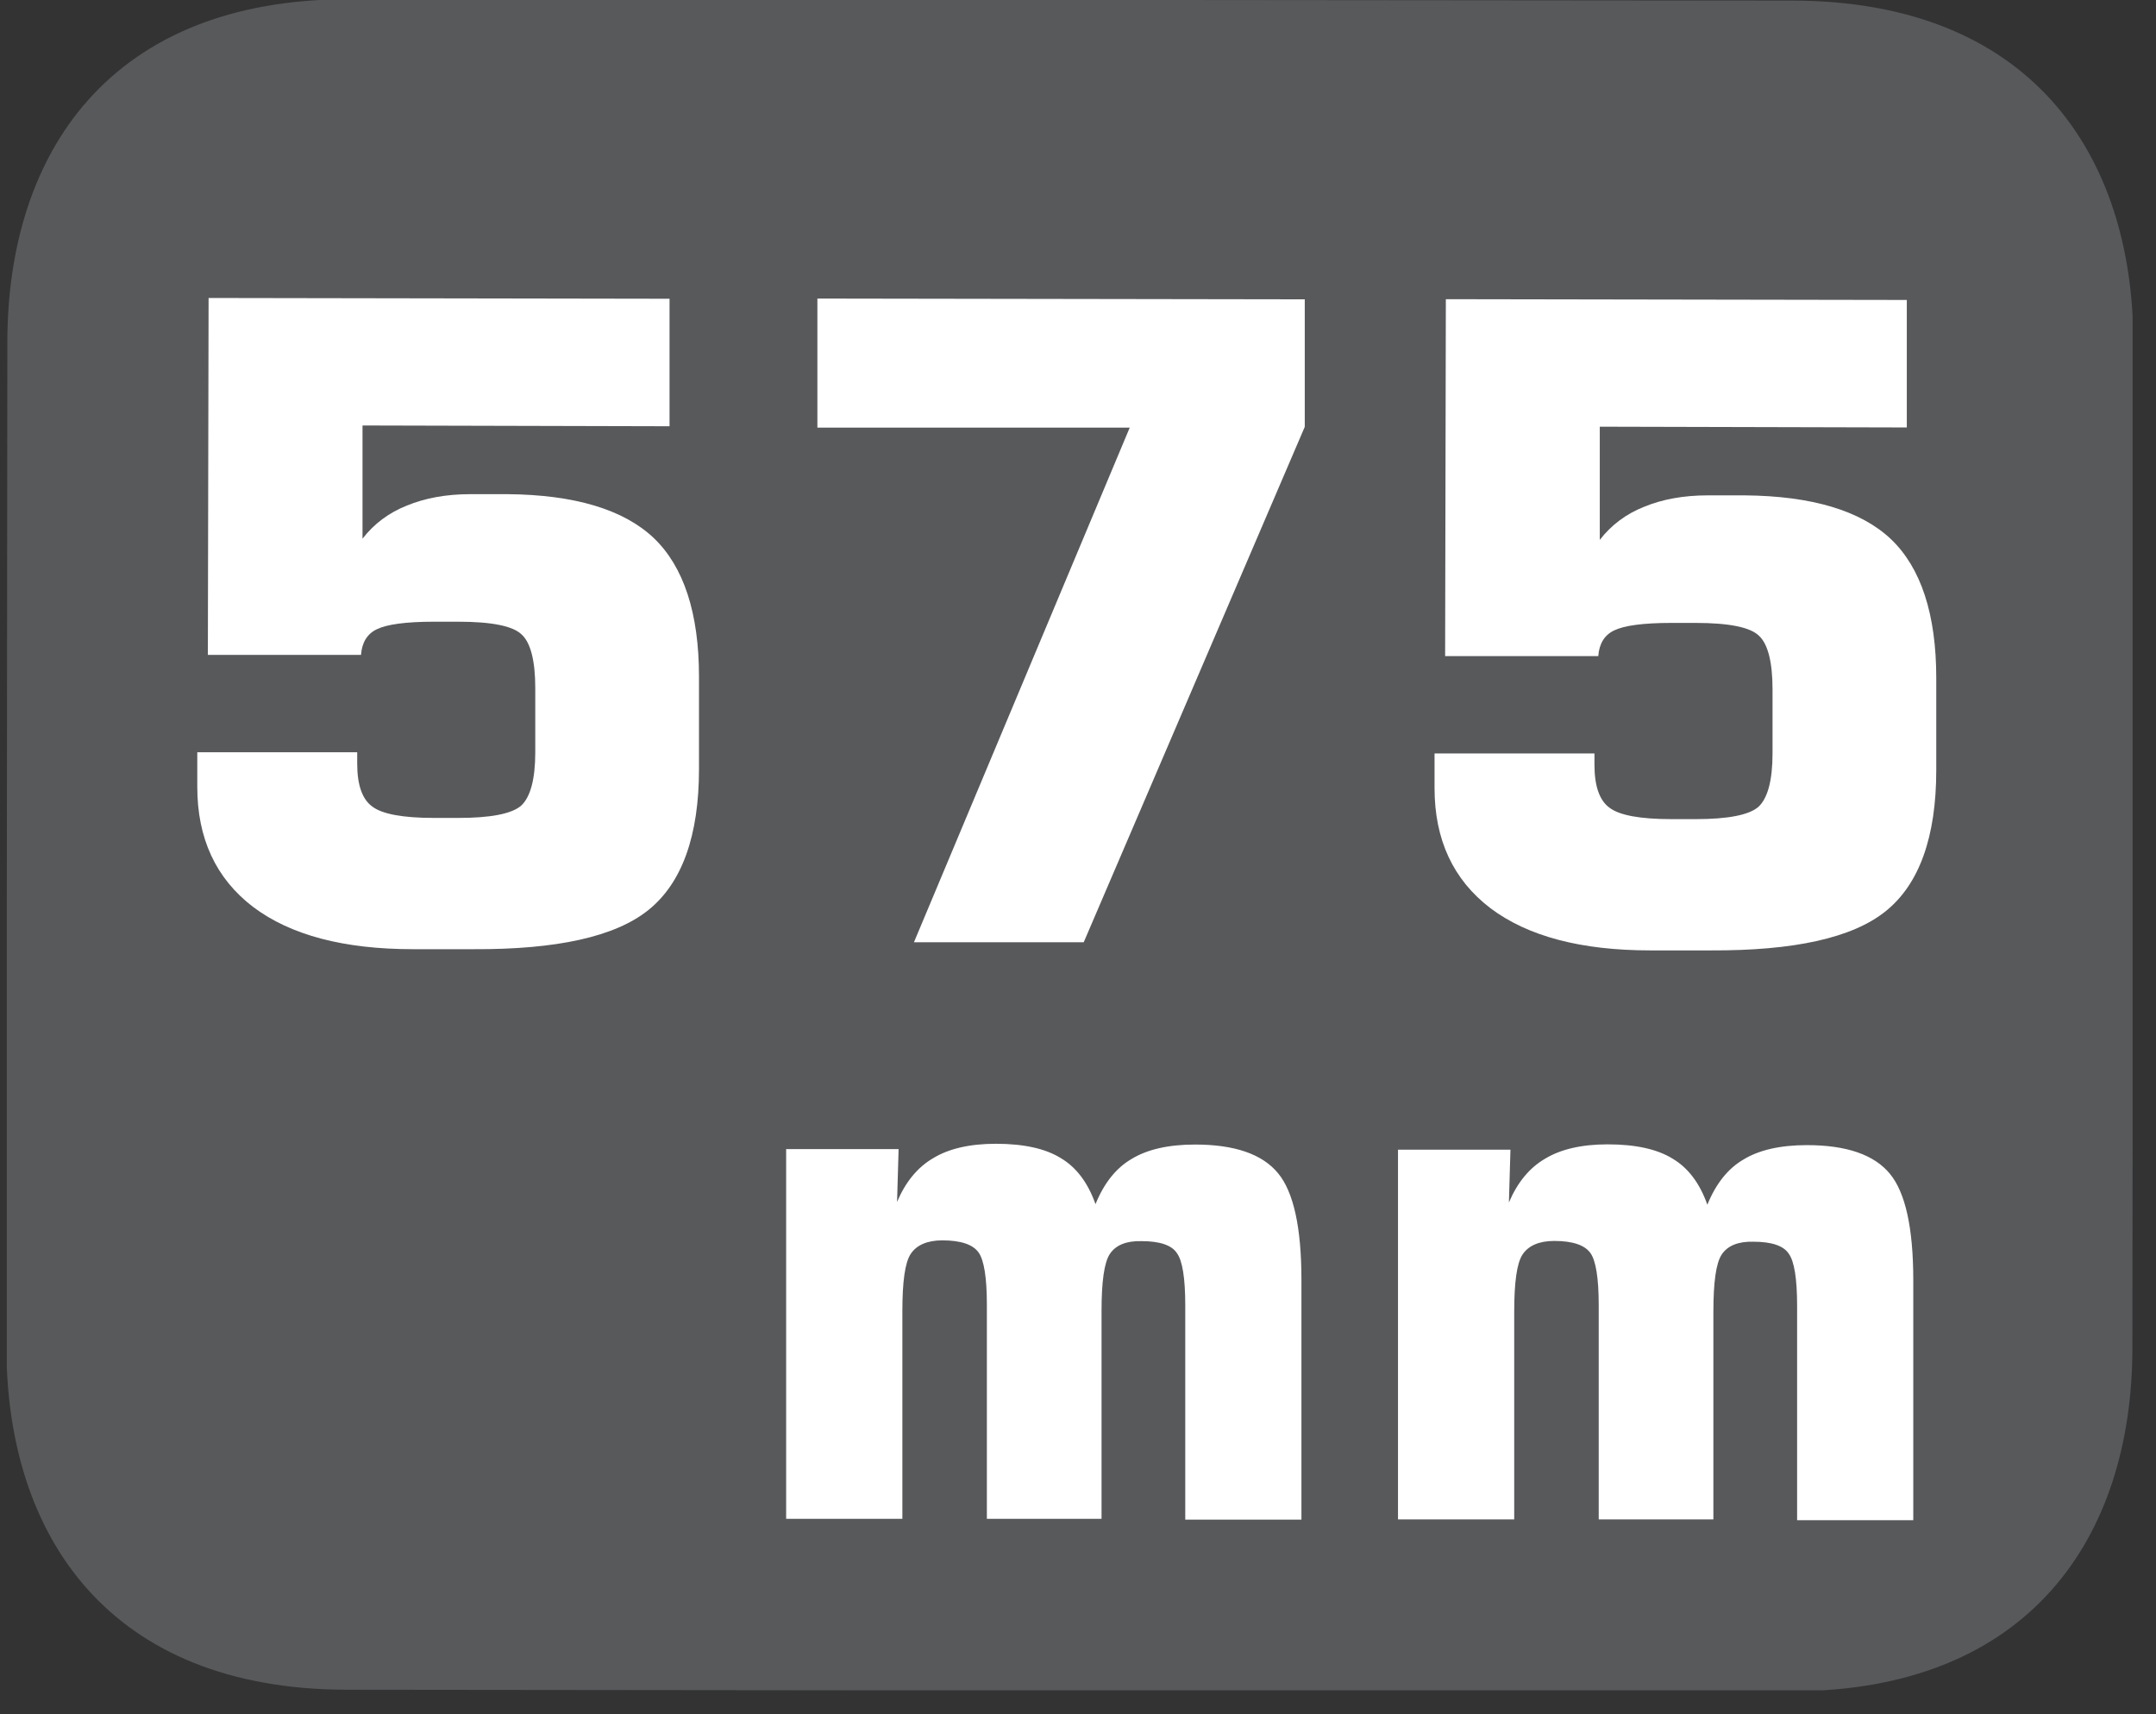
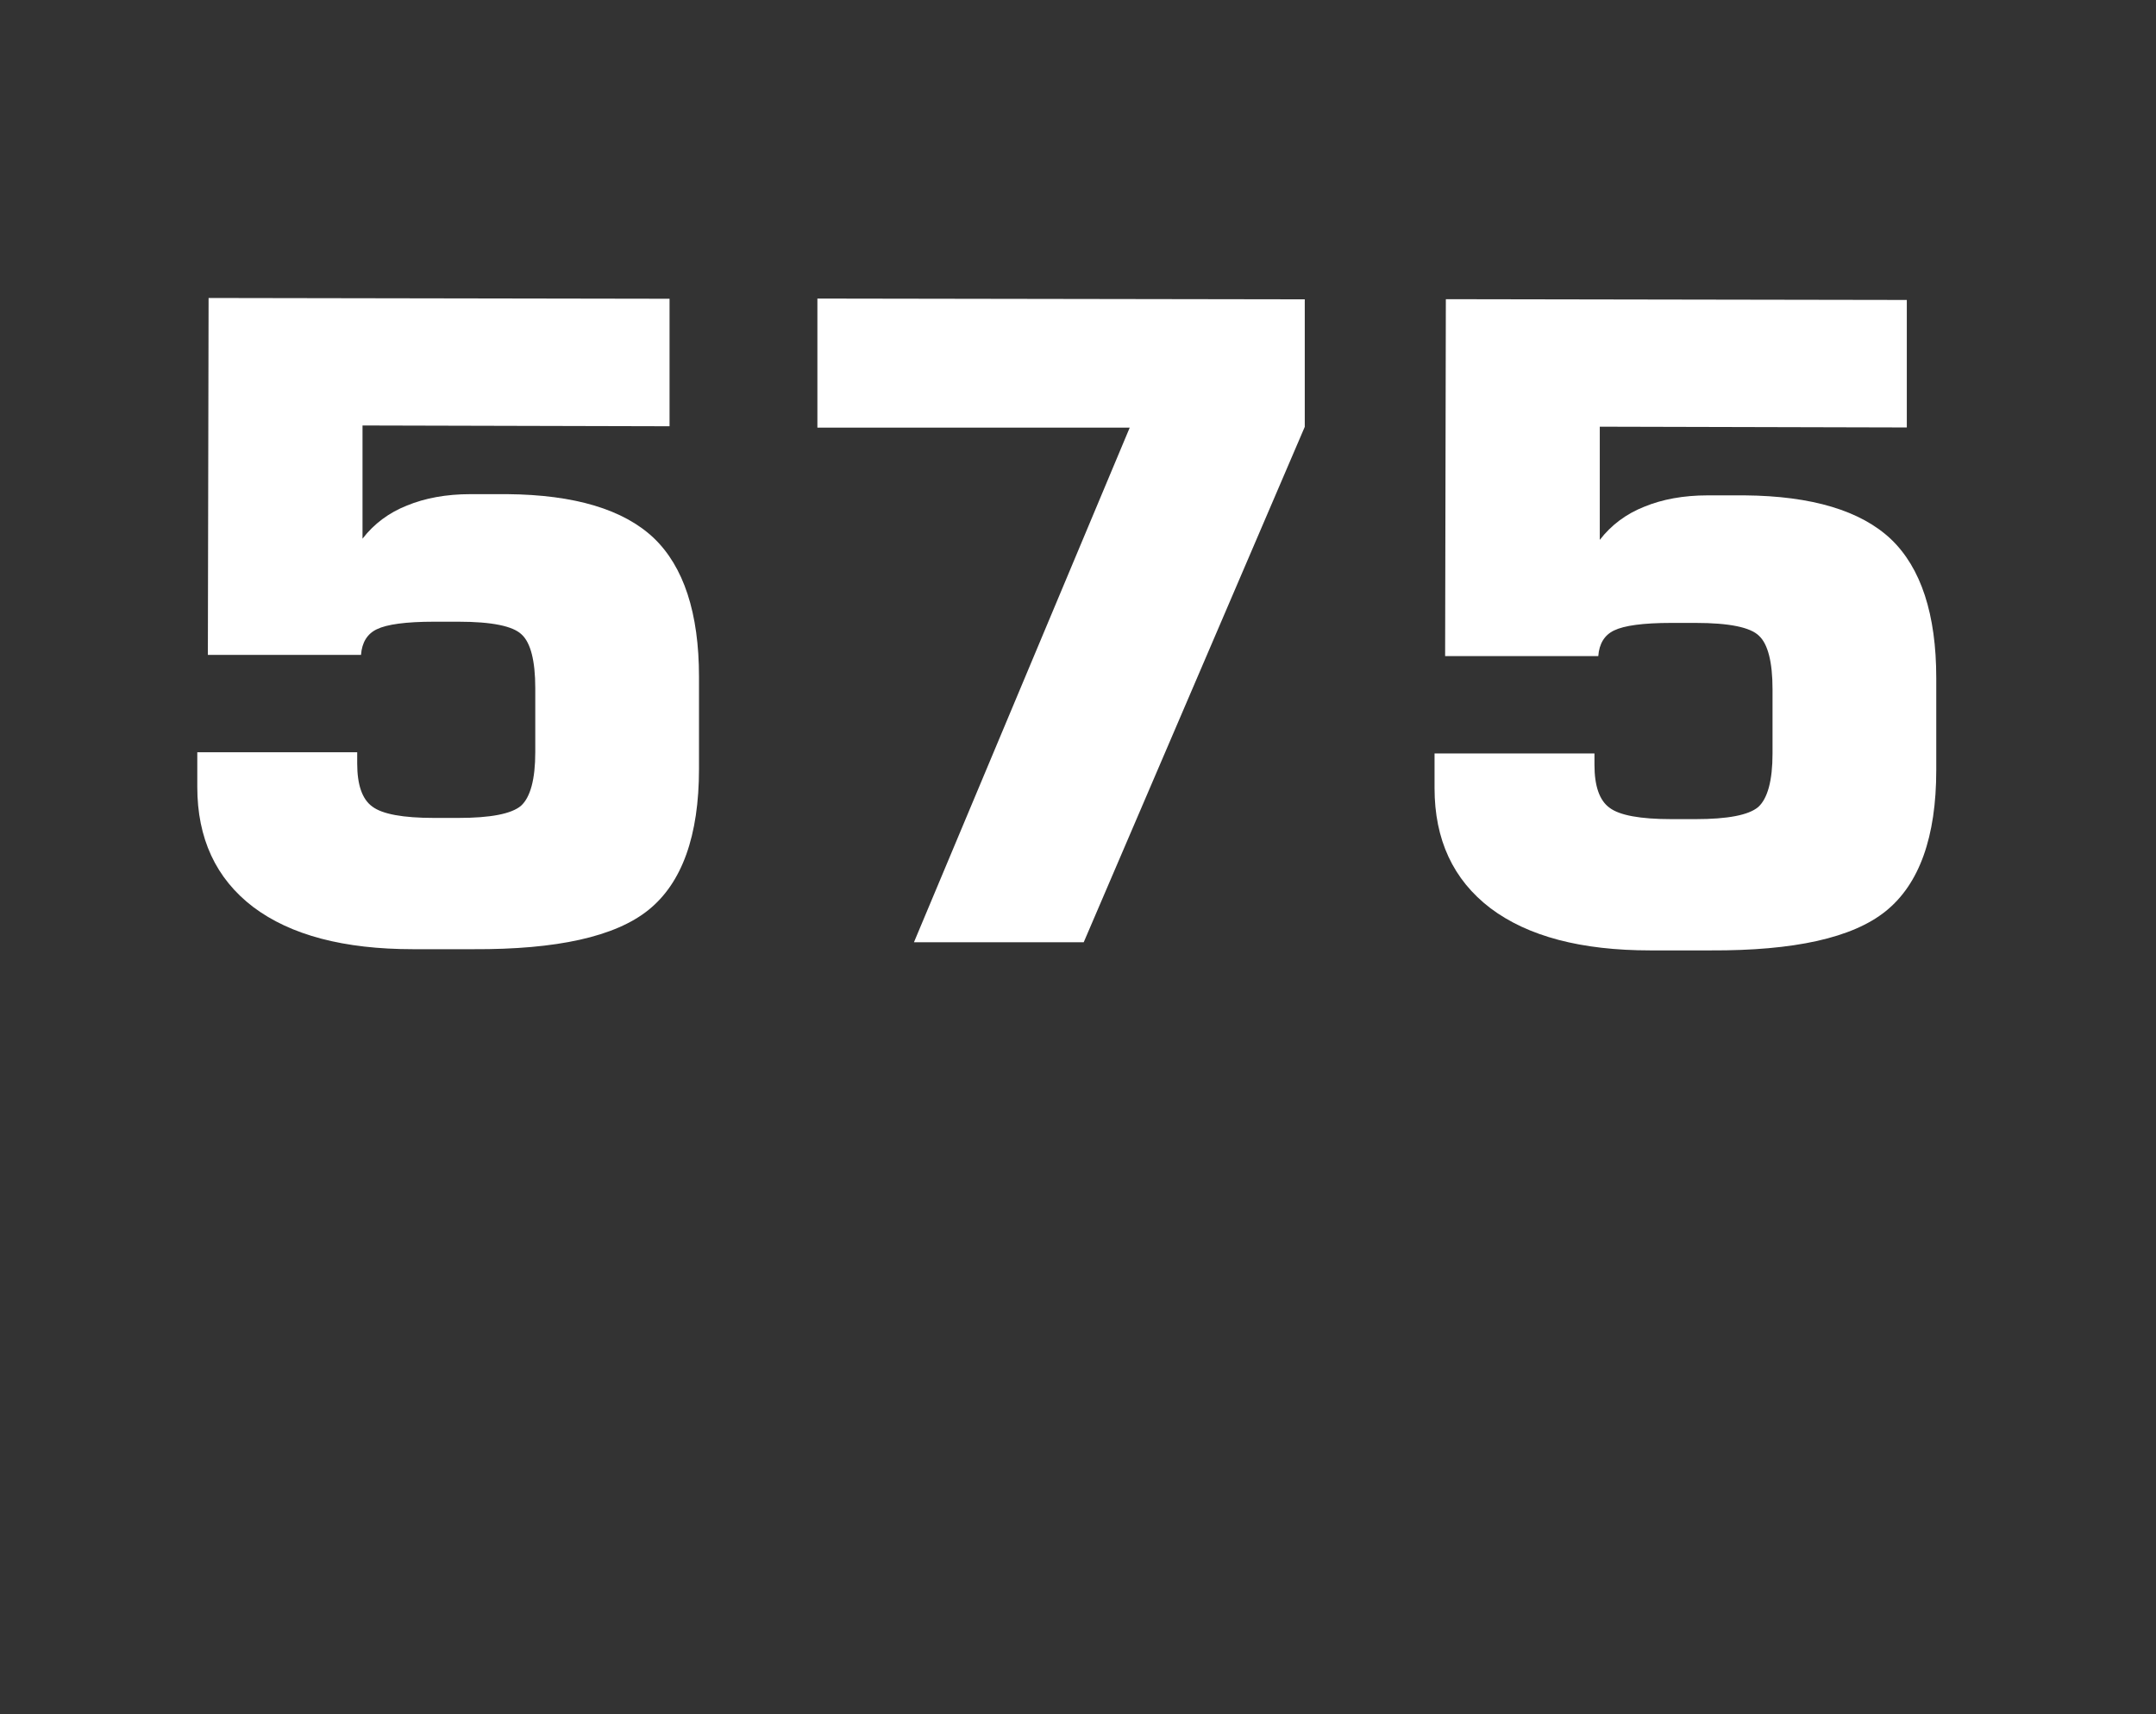
<svg xmlns="http://www.w3.org/2000/svg" xmlns:xlink="http://www.w3.org/1999/xlink" width="44.653pt" height="35.497pt" viewBox="0 0 44.653 35.497" version="1.2">
  <rect x="0" y="0" width="44.653" height="35.497" fill="#333333" stroke="none" />
  <defs>
    <g>
      <symbol overflow="visible" id="glyph0-0">
-         <path style="stroke:none;" d="M 0.906 3.234 L 0.922 -12.922 L 10.094 -12.906 L 10.078 3.25 Z M 1.938 2.219 L 9.062 2.234 L 9.078 -11.875 L 1.953 -11.891 Z M 1.938 2.219 " />
-       </symbol>
+         </symbol>
      <symbol overflow="visible" id="glyph0-1">
        <path style="stroke:none;" d="M 1.25 -3.922 L 4.562 -3.922 L 4.562 -3.688 C 4.562 -3.25 4.664 -2.949 4.875 -2.797 C 5.082 -2.641 5.508 -2.562 6.156 -2.562 L 6.656 -2.562 C 7.32 -2.562 7.754 -2.645 7.953 -2.812 C 8.148 -2.988 8.25 -3.359 8.25 -3.922 L 8.25 -5.25 C 8.25 -5.82 8.152 -6.191 7.969 -6.359 C 7.789 -6.535 7.352 -6.625 6.656 -6.625 L 6.156 -6.625 C 5.57 -6.625 5.176 -6.57 4.969 -6.469 C 4.77 -6.375 4.66 -6.195 4.641 -5.938 L 1.469 -5.938 L 1.484 -13.328 L 11.031 -13.312 L 11.031 -10.672 L 4.672 -10.688 L 4.672 -8.344 C 4.91 -8.652 5.219 -8.883 5.594 -9.031 C 5.965 -9.184 6.406 -9.266 6.906 -9.266 L 7.672 -9.266 C 9.066 -9.254 10.078 -8.949 10.703 -8.359 C 11.324 -7.766 11.641 -6.805 11.641 -5.484 L 11.641 -3.578 C 11.641 -2.191 11.289 -1.215 10.594 -0.656 C 9.906 -0.102 8.695 0.164 6.969 0.156 L 5.719 0.156 C 4.289 0.156 3.184 -0.133 2.406 -0.719 C 1.633 -1.309 1.25 -2.141 1.25 -3.203 Z M 1.25 -3.922 " />
      </symbol>
      <symbol overflow="visible" id="glyph0-2">
        <path style="stroke:none;" d="M 1.281 -10.656 L 1.281 -13.328 L 11.375 -13.312 L 11.375 -10.672 L 6.797 0 L 3.281 0 L 7.75 -10.656 Z M 1.281 -10.656 " />
      </symbol>
      <symbol overflow="visible" id="glyph1-0">
        <path style="stroke:none;" d="M 0.734 2.625 L 0.75 -10.5 L 8.203 -10.5 L 8.188 2.625 Z M 1.578 1.797 L 7.359 1.797 L 7.375 -9.656 L 1.594 -9.656 Z M 1.578 1.797 " />
      </symbol>
      <symbol overflow="visible" id="glyph1-1">
-         <path style="stroke:none;" d="M 1.062 0 L 1.062 -7.656 L 3.391 -7.656 L 3.359 -6.562 C 3.535 -6.977 3.785 -7.281 4.109 -7.469 C 4.43 -7.664 4.863 -7.766 5.406 -7.766 C 5.988 -7.766 6.438 -7.664 6.75 -7.469 C 7.07 -7.281 7.312 -6.961 7.469 -6.516 C 7.645 -6.949 7.895 -7.266 8.219 -7.453 C 8.539 -7.648 8.977 -7.75 9.531 -7.75 C 10.352 -7.75 10.926 -7.551 11.25 -7.156 C 11.57 -6.77 11.734 -6.035 11.734 -4.953 L 11.734 0.016 L 9.328 0.016 L 9.328 -4.422 C 9.328 -4.98 9.27 -5.344 9.156 -5.5 C 9.051 -5.664 8.805 -5.75 8.422 -5.75 C 8.109 -5.758 7.887 -5.668 7.766 -5.484 C 7.648 -5.305 7.594 -4.91 7.594 -4.297 L 7.594 0 L 5.219 0 L 5.219 -4.438 C 5.219 -4.996 5.16 -5.359 5.047 -5.516 C 4.93 -5.68 4.68 -5.766 4.297 -5.766 C 3.984 -5.766 3.762 -5.668 3.641 -5.484 C 3.523 -5.305 3.469 -4.91 3.469 -4.297 L 3.469 0 Z M 1.062 0 " />
-       </symbol>
+         </symbol>
    </g>
    <clipPath id="clip1">
-       <path d="M 0.141 0 L 44.168 0 L 44.168 35 L 0.141 35 Z M 0.141 0 " />
-     </clipPath>
+       </clipPath>
  </defs>
  <g id="surface1">
    <g clip-path="url(#clip1)" clip-rule="nonzero">
-       <path style=" stroke:none;fill-rule:evenodd;fill:rgb(34.509%,34.901%,35.686%);fill-opacity:1;" d="M 44.164 27.918 C 44.16 31.836 42.027 35.023 37.086 35.02 L 7.191 34.988 C 2.25 34.984 0.129 31.797 0.133 27.875 L 0.152 7.086 C 0.156 3.156 2.281 -0.02 7.227 -0.016 L 37.121 0.012 C 42.062 0.02 44.188 3.199 44.184 7.125 Z M 44.164 27.918 " />
+       <path style=" stroke:none;fill-rule:evenodd;fill:rgb(34.509%,34.901%,35.686%);fill-opacity:1;" d="M 44.164 27.918 C 44.16 31.836 42.027 35.023 37.086 35.02 L 7.191 34.988 C 2.25 34.984 0.129 31.797 0.133 27.875 L 0.152 7.086 C 0.156 3.156 2.281 -0.02 7.227 -0.016 L 37.121 0.012 Z M 44.164 27.918 " />
    </g>
    <g style="fill:rgb(100%,100%,100%);fill-opacity:1;">
      <use xlink:href="#glyph0-1" x="2.836" y="19.498" />
      <use xlink:href="#glyph0-2" x="15.648" y="19.51" />
      <use xlink:href="#glyph0-1" x="28.461" y="19.523" />
    </g>
    <g style="fill:rgb(100%,100%,100%);fill-opacity:1;">
      <use xlink:href="#glyph1-1" x="15.22" y="31.449" />
      <use xlink:href="#glyph1-1" x="27.892" y="31.461" />
    </g>
  </g>
</svg>